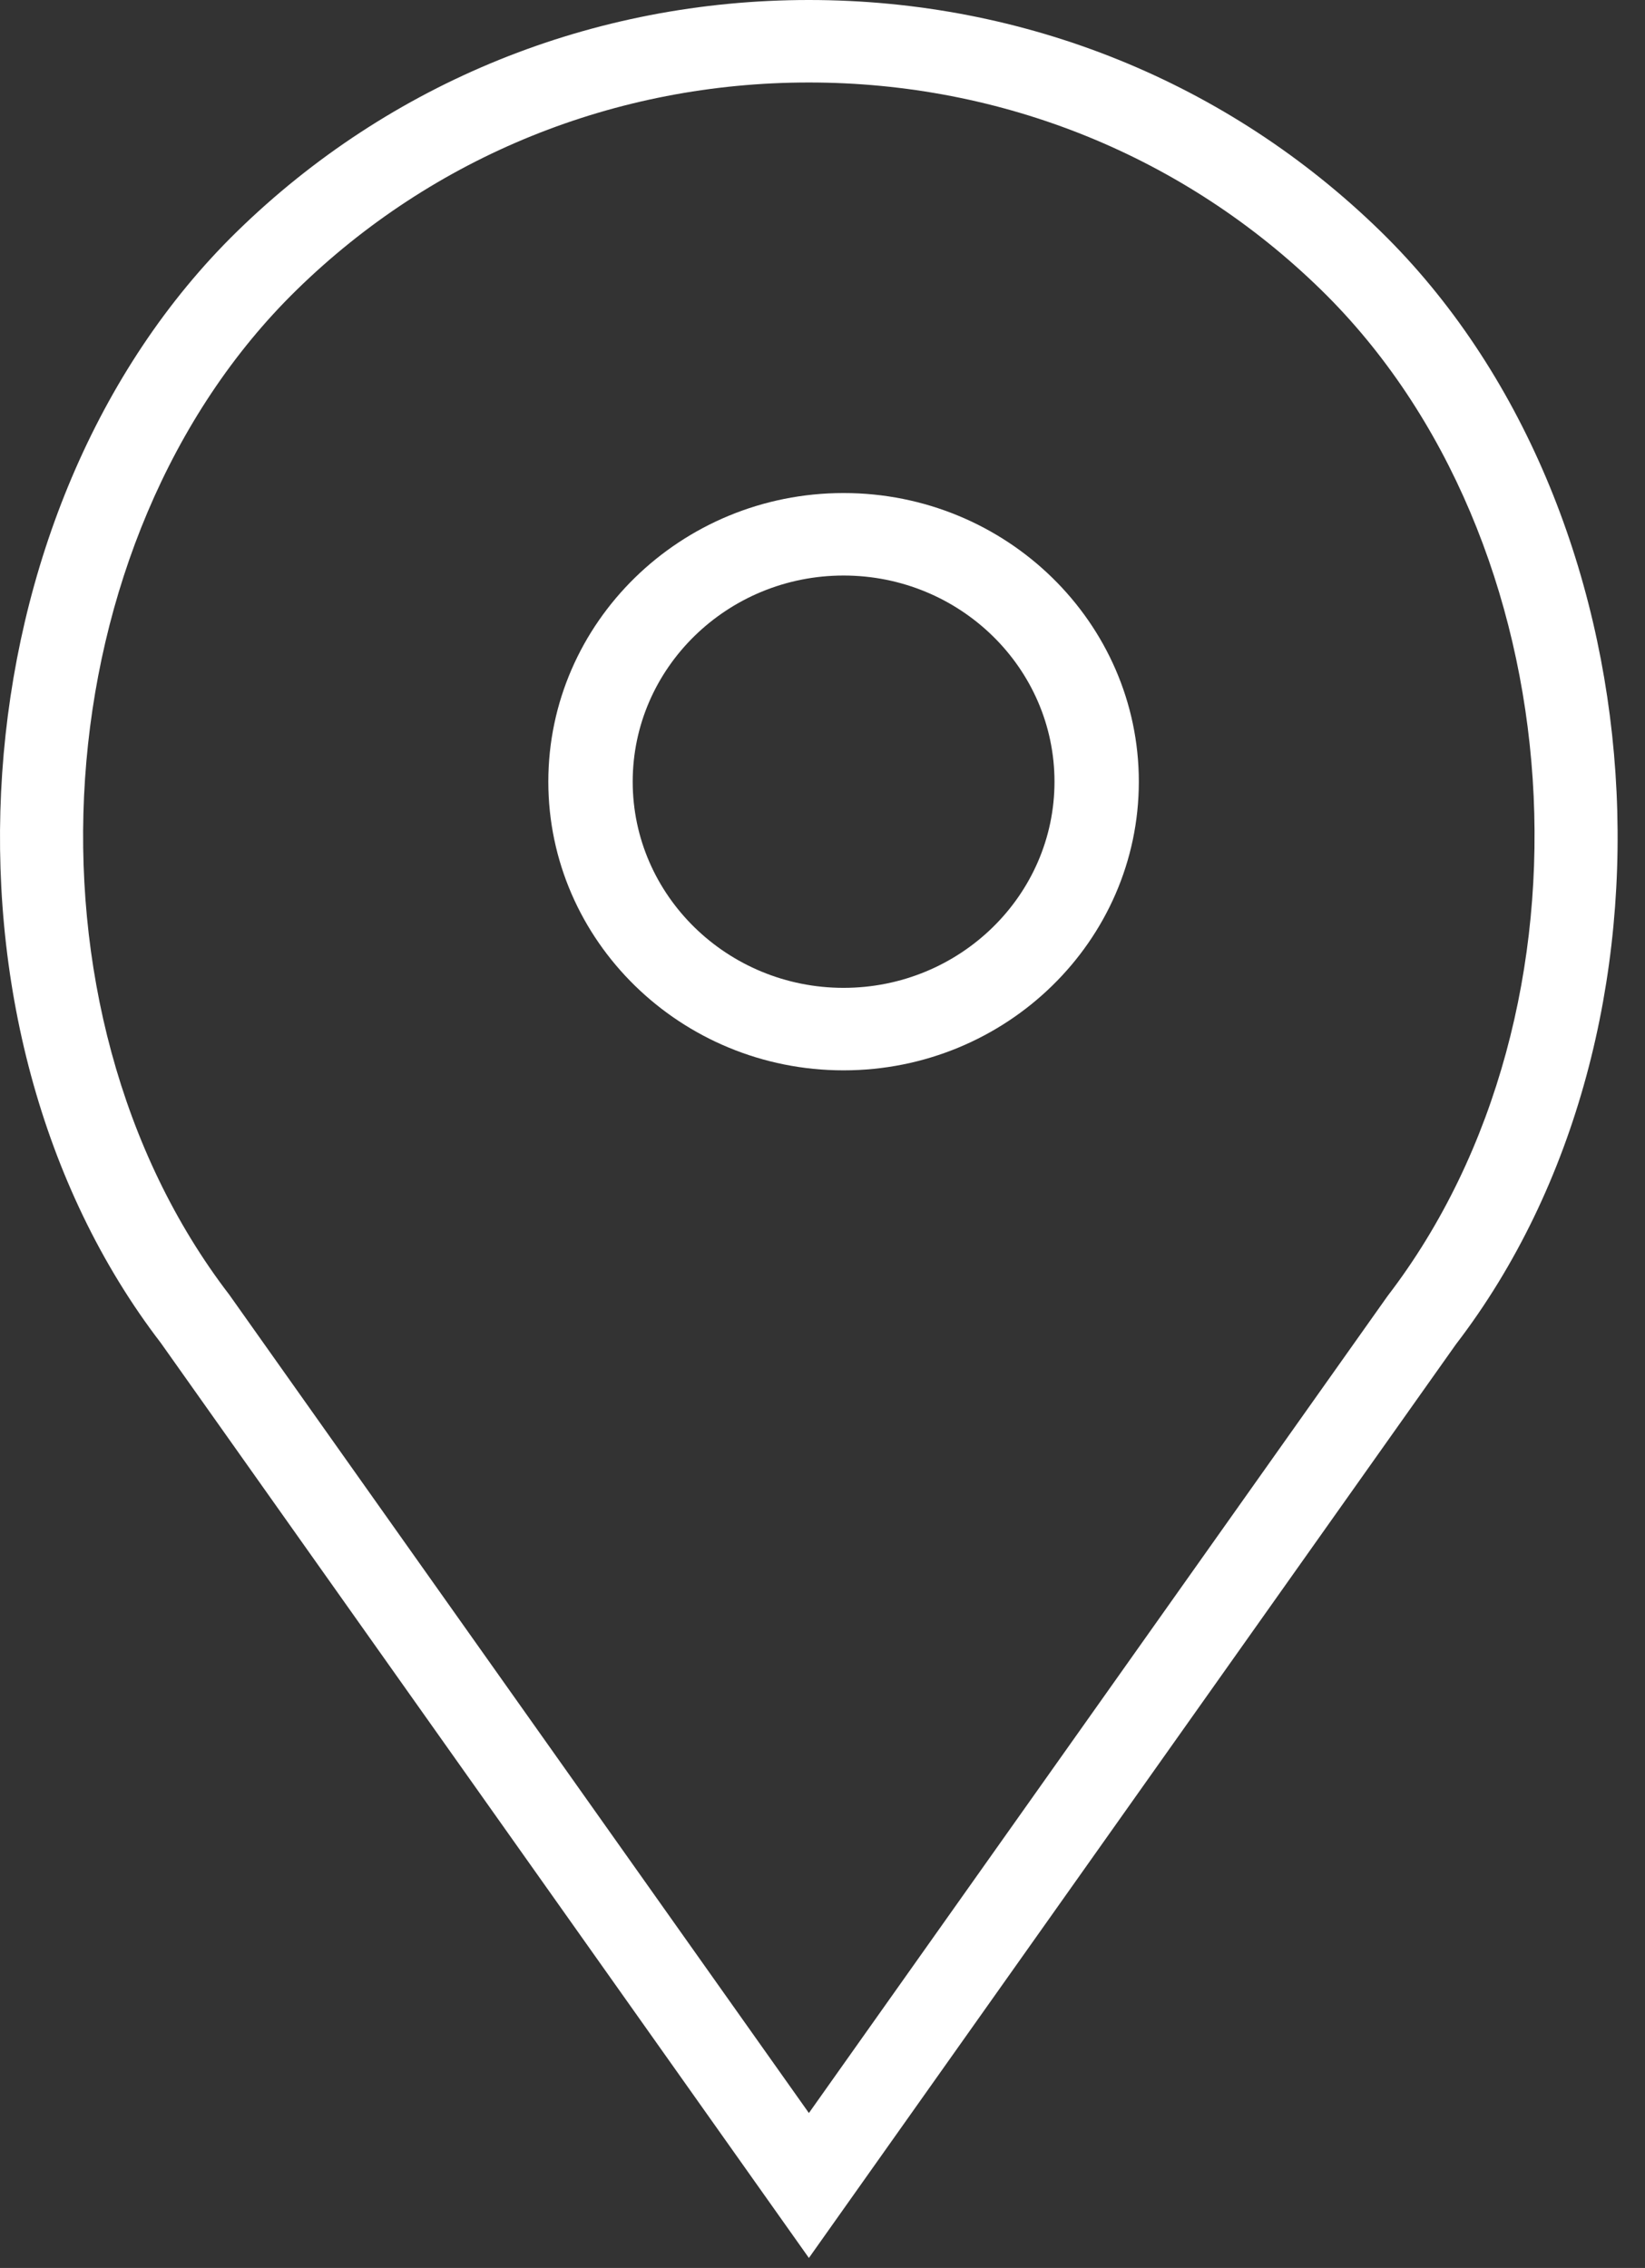
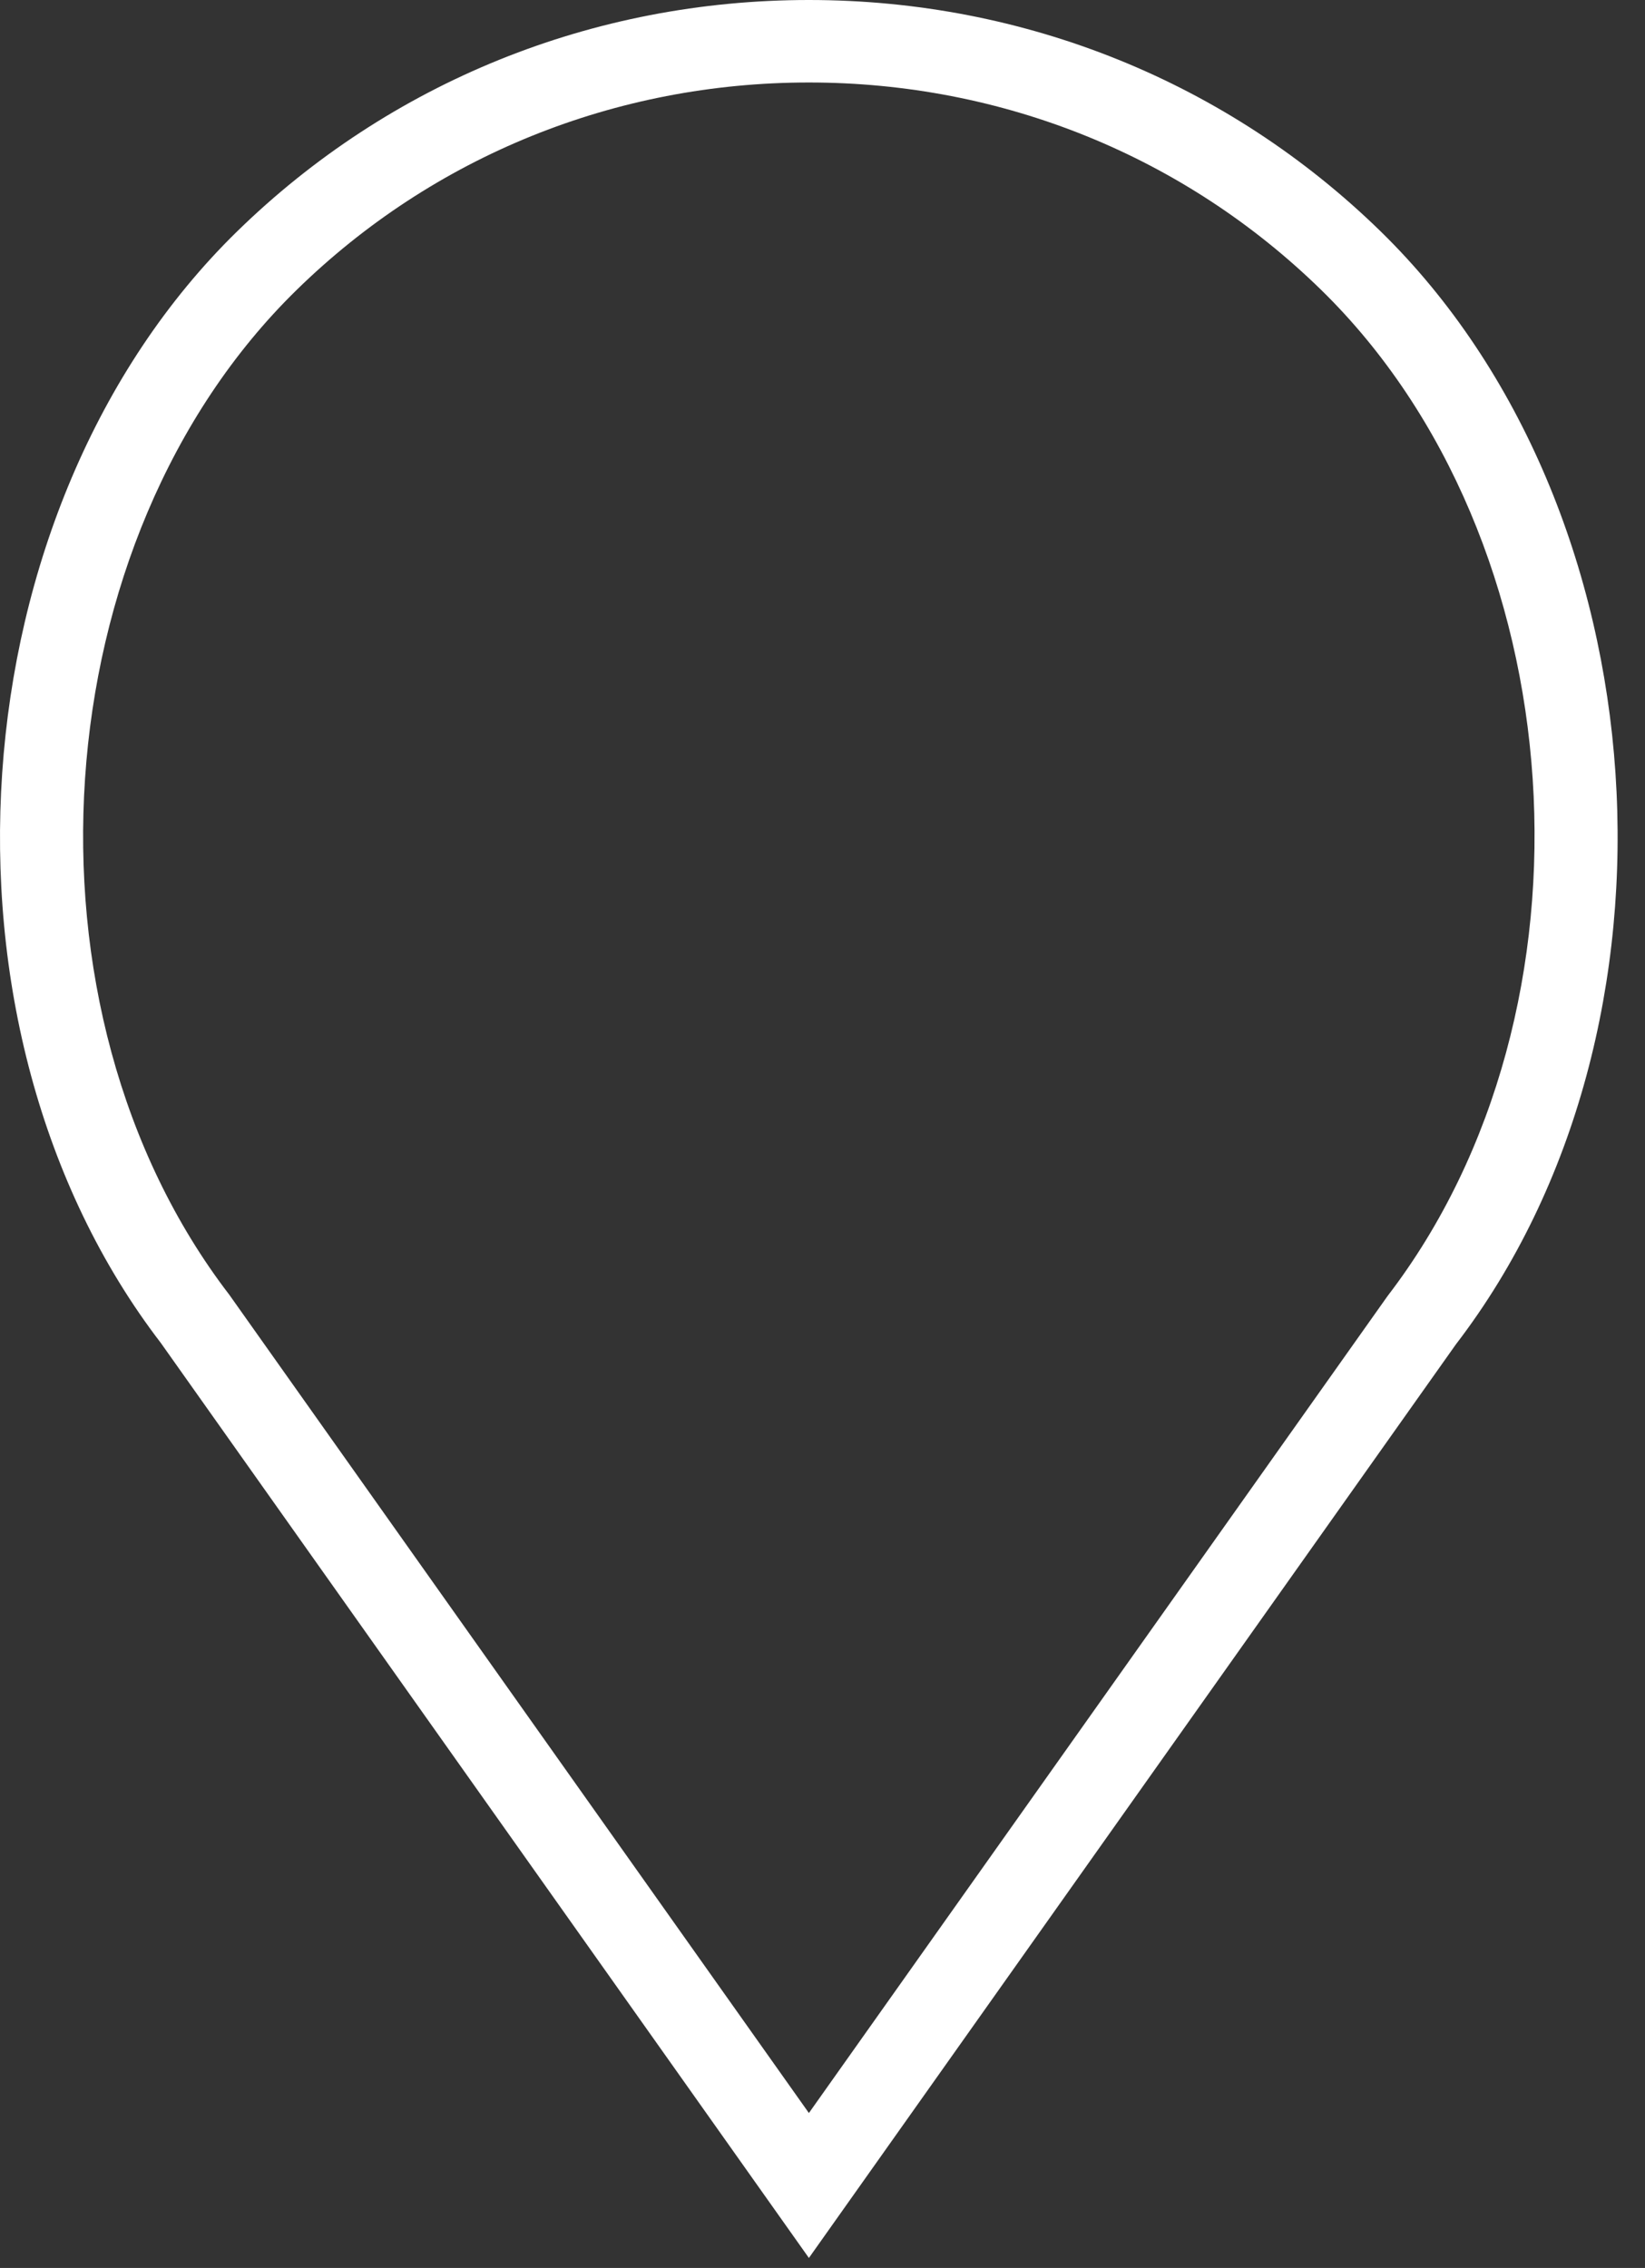
<svg xmlns="http://www.w3.org/2000/svg" width="37px" height="51px" viewBox="0 0 37 51" version="1.1">
  <rect x="0" y="0" width="37" height="51" fill="#333333" stroke="none" />
  <title>cont-2</title>
  <desc>Created with Sketch.</desc>
  <defs />
  <g id="Контакты" stroke="none" stroke-width="1" fill="none" fill-rule="evenodd">
    <g id="02_Контакты" transform="translate(-839, -430)" fill="#FFFFFF">
      <g id="cont-2" transform="translate(839, 430)">
        <g id="Capa_1">
          <g id="Group">
-             <path d="M18.974,11.087 C15.313,11.087 12.333,14 12.333,17.578 C12.333,21.156 15.313,24.069 18.974,24.069 C22.635,24.069 25.615,21.156 25.615,17.578 C25.615,14 22.635,11.087 18.974,11.087 Z M18.974,22.214 C16.359,22.214 14.231,20.134 14.231,17.578 C14.231,15.021 16.359,12.942 18.974,12.942 C21.59,12.942 23.718,15.021 23.718,17.578 C23.718,20.134 21.59,22.214 18.974,22.214 Z" id="Shape" />
            <path d="M31.059,5.208 C27.622,1.85 23.053,0 18.194,0 C13.334,0 8.766,1.85 5.329,5.208 C-1.03,11.423 -1.82,23.116 3.618,30.2 L18.194,50.775 L32.748,30.229 C38.208,23.116 37.418,11.423 31.059,5.208 Z M31.209,29.145 L18.194,47.516 L5.158,29.116 C0.225,22.689 0.932,12.129 6.672,6.52 C9.749,3.512 13.841,1.855 18.194,1.855 C22.547,1.855 26.639,3.512 29.717,6.52 C35.457,12.129 36.164,22.689 31.209,29.145 Z" id="Shape" />
          </g>
        </g>
      </g>
    </g>
  </g>
</svg>